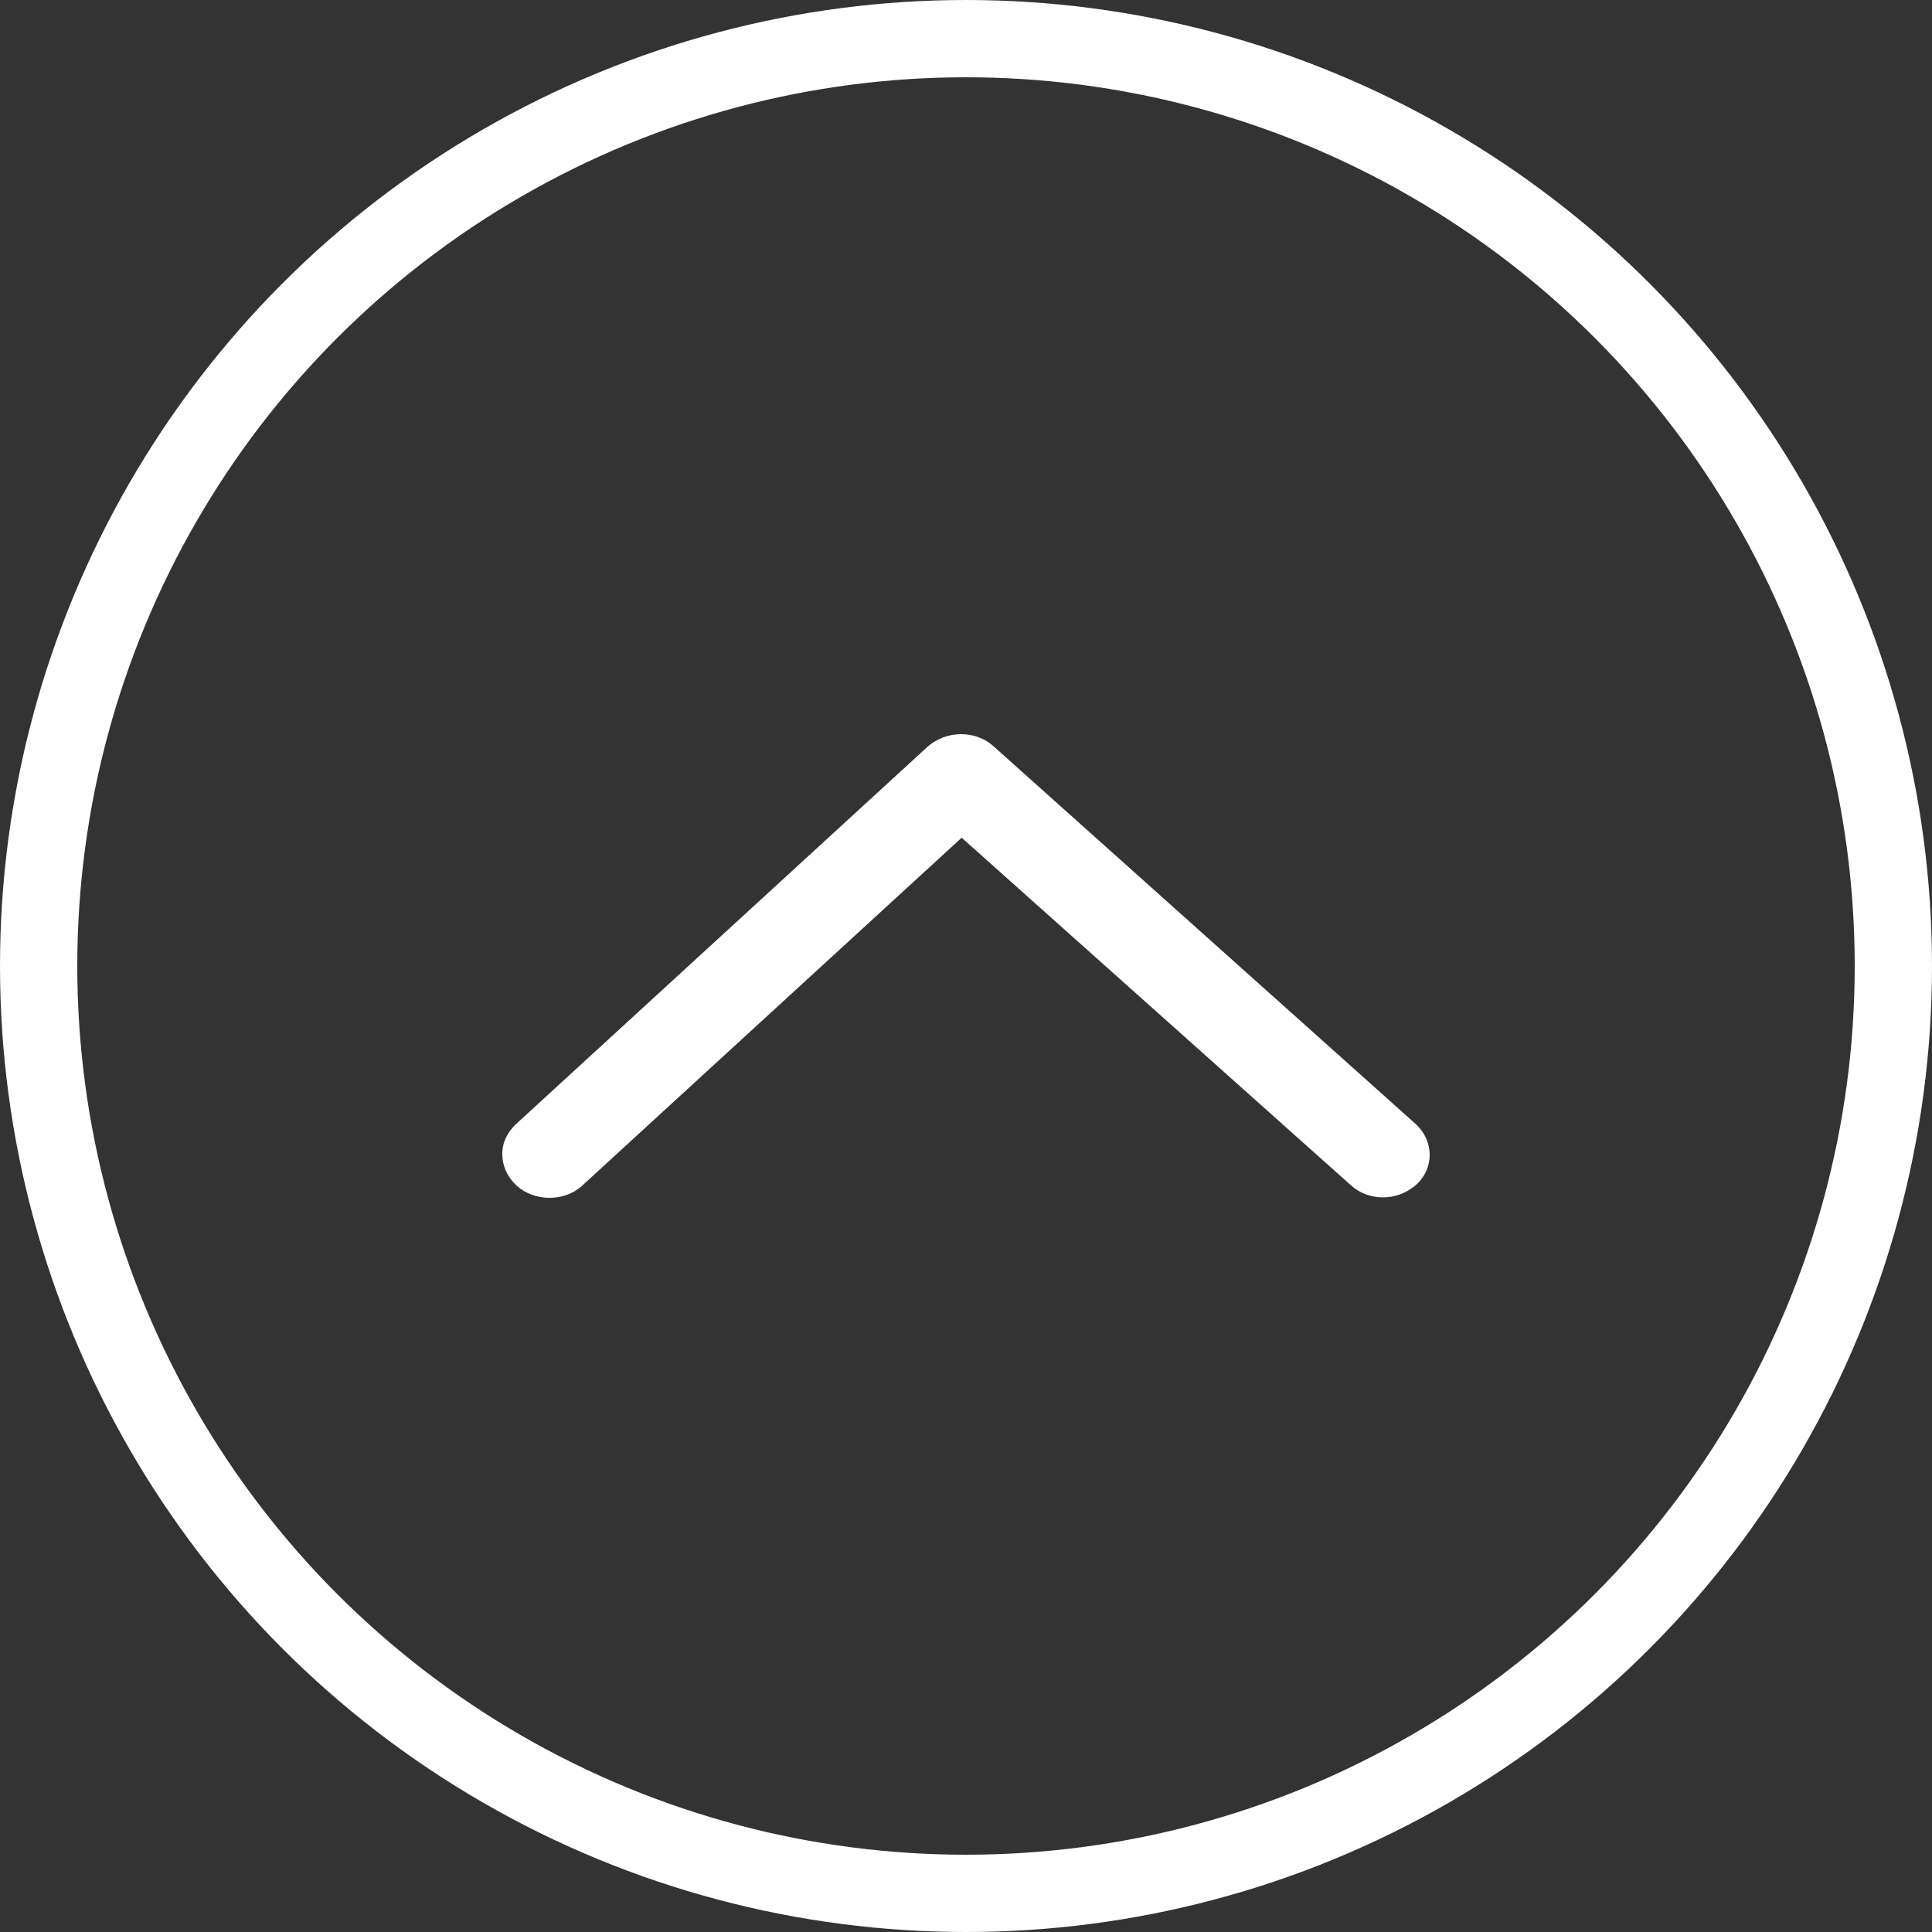
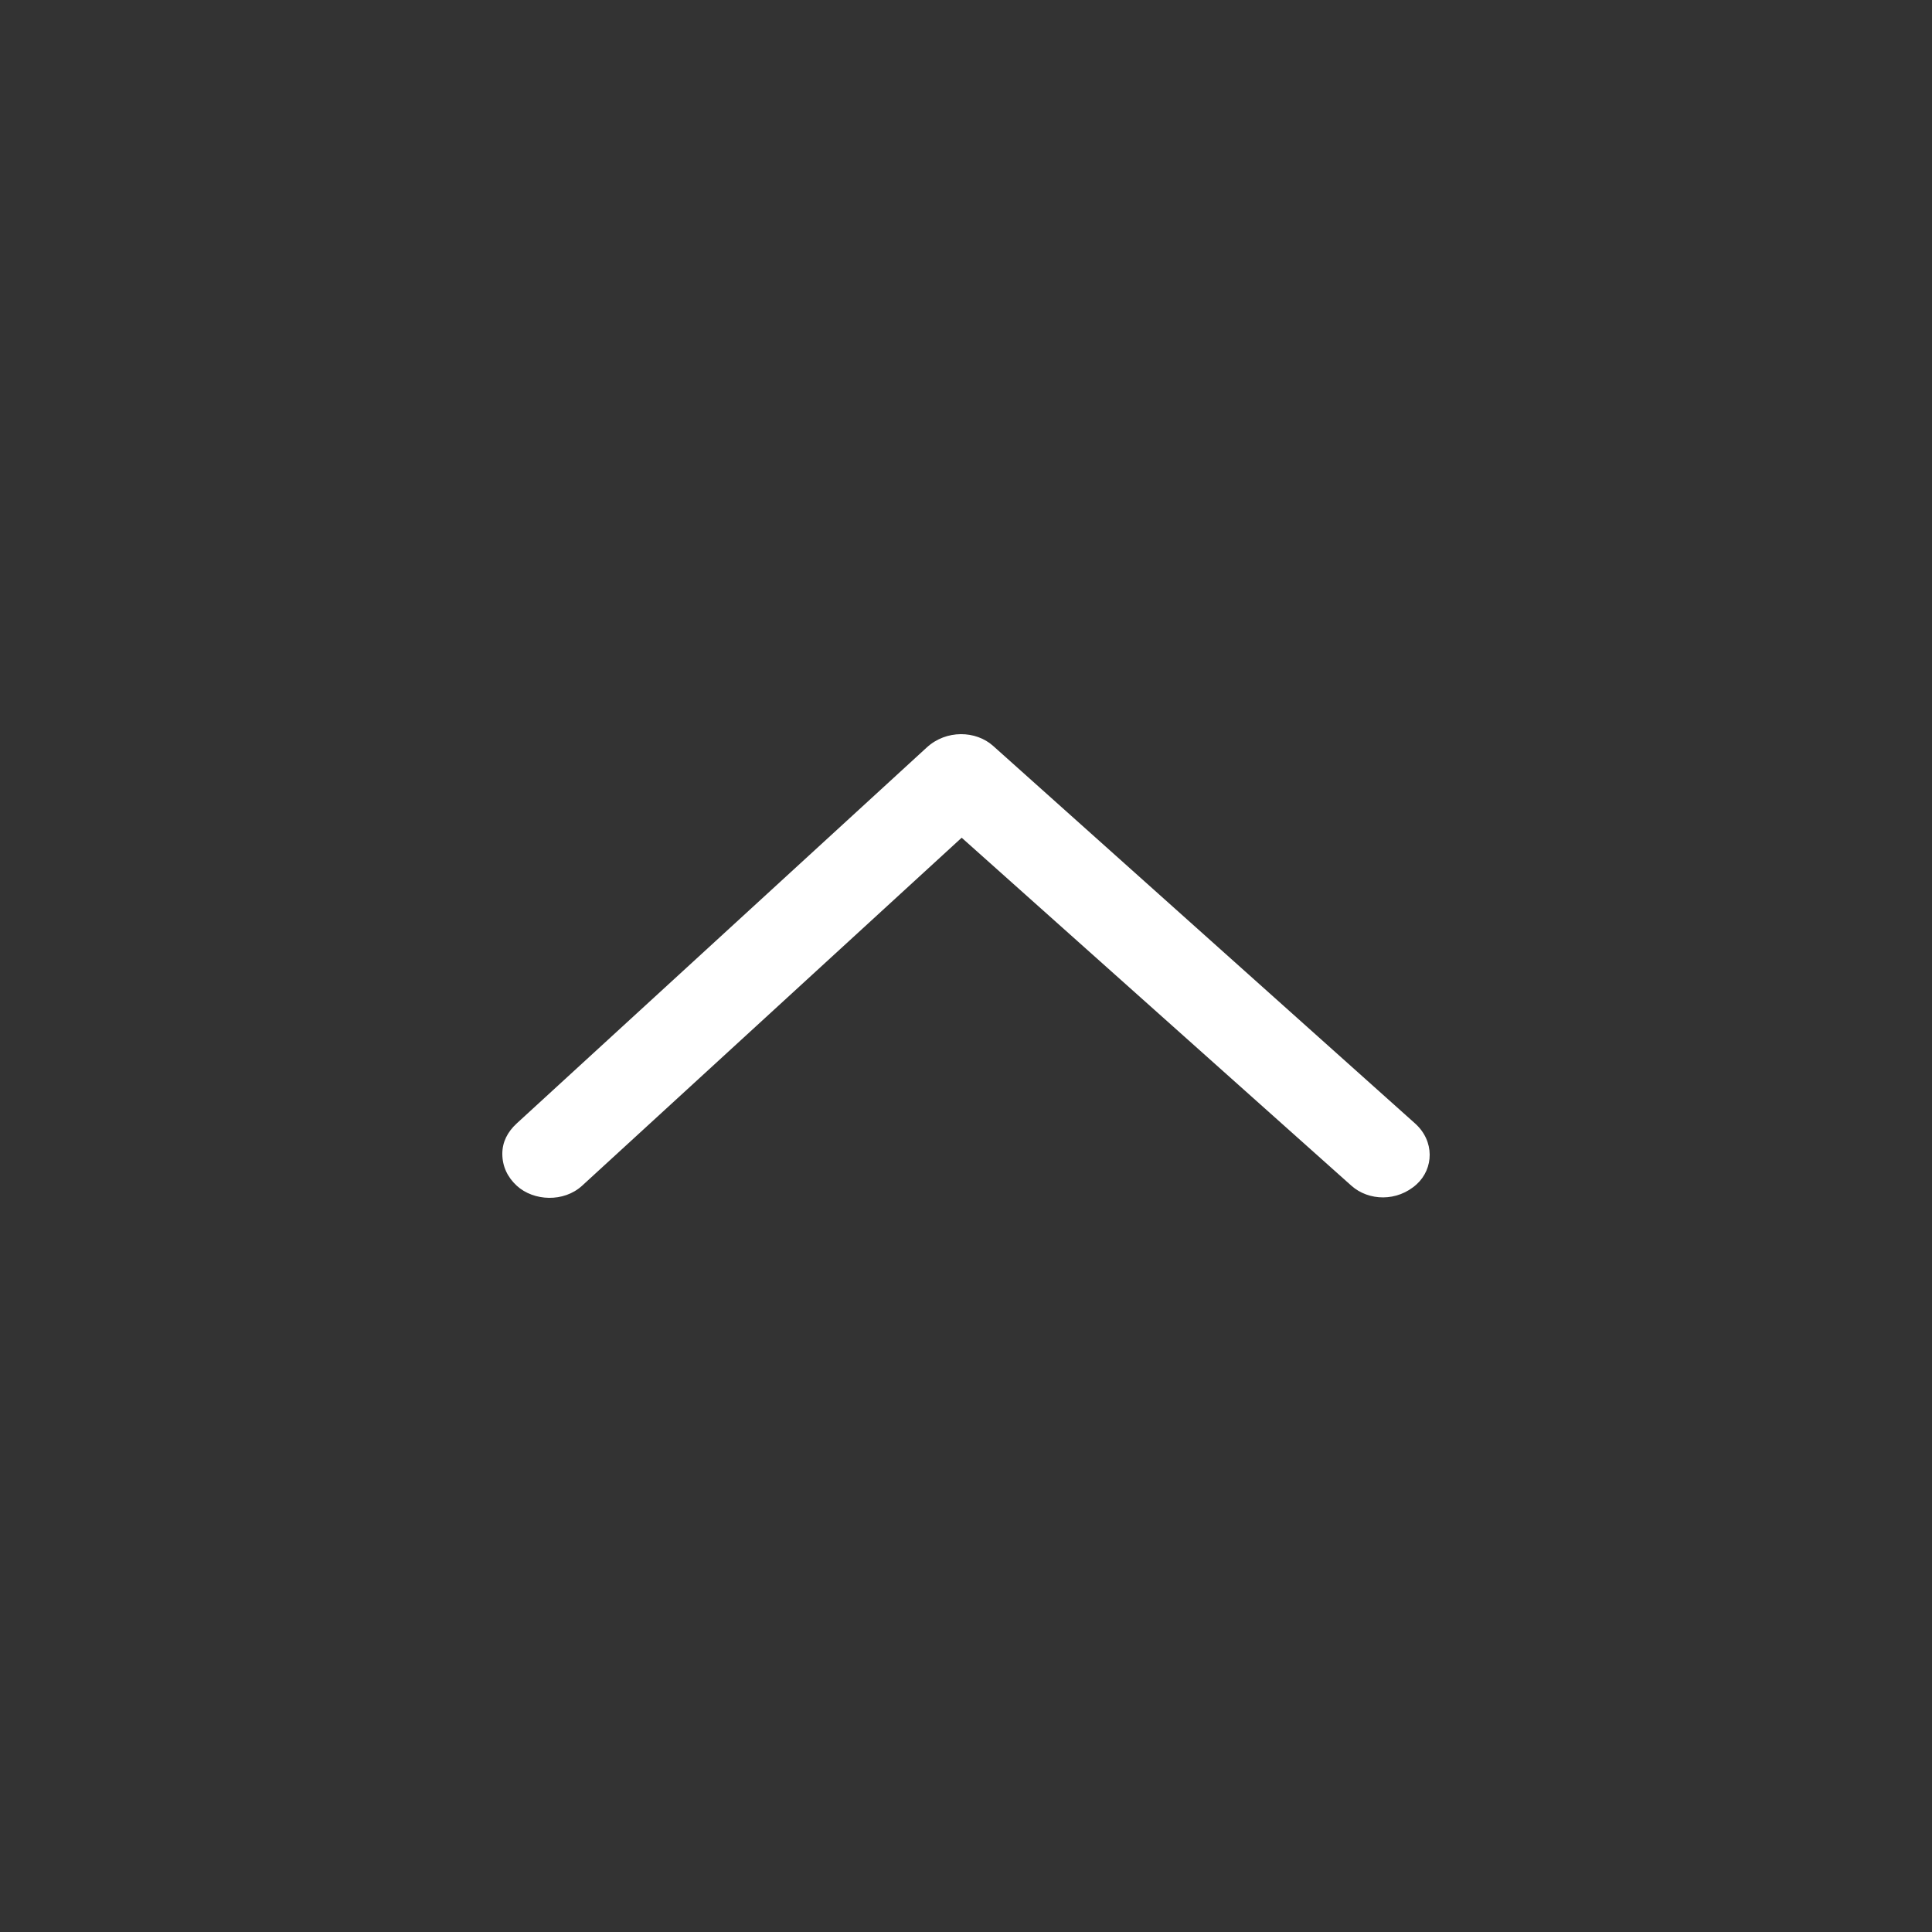
<svg xmlns="http://www.w3.org/2000/svg" width="50" height="50" viewBox="0 0 50 50" fill="none">
  <rect x="0" y="0" width="50" height="50" fill="#333333" stroke="none" />
-   <path d="M24.888 21.68L34.974 30.686C35.419 31.083 36.16 31.109 36.666 30.646C37.105 30.243 37.133 29.532 36.621 29.074L25.701 19.303C25.256 18.905 24.492 18.88 23.986 19.343L13.373 29.074C13.132 29.296 13 29.558 13 29.86C13 30.182 13.132 30.464 13.373 30.686C13.813 31.089 14.592 31.12 15.065 30.686L24.888 21.68Z" fill="white" />
-   <circle cx="25" cy="25" r="24" stroke="white" stroke-width="2" />
+   <path d="M24.888 21.68L34.974 30.686C35.419 31.083 36.16 31.109 36.666 30.646C37.105 30.243 37.133 29.532 36.621 29.074L25.701 19.303C25.256 18.905 24.492 18.88 23.986 19.343L13.373 29.074C13.132 29.296 13 29.558 13 29.86C13 30.182 13.132 30.464 13.373 30.686C13.813 31.089 14.592 31.12 15.065 30.686Z" fill="white" />
</svg>